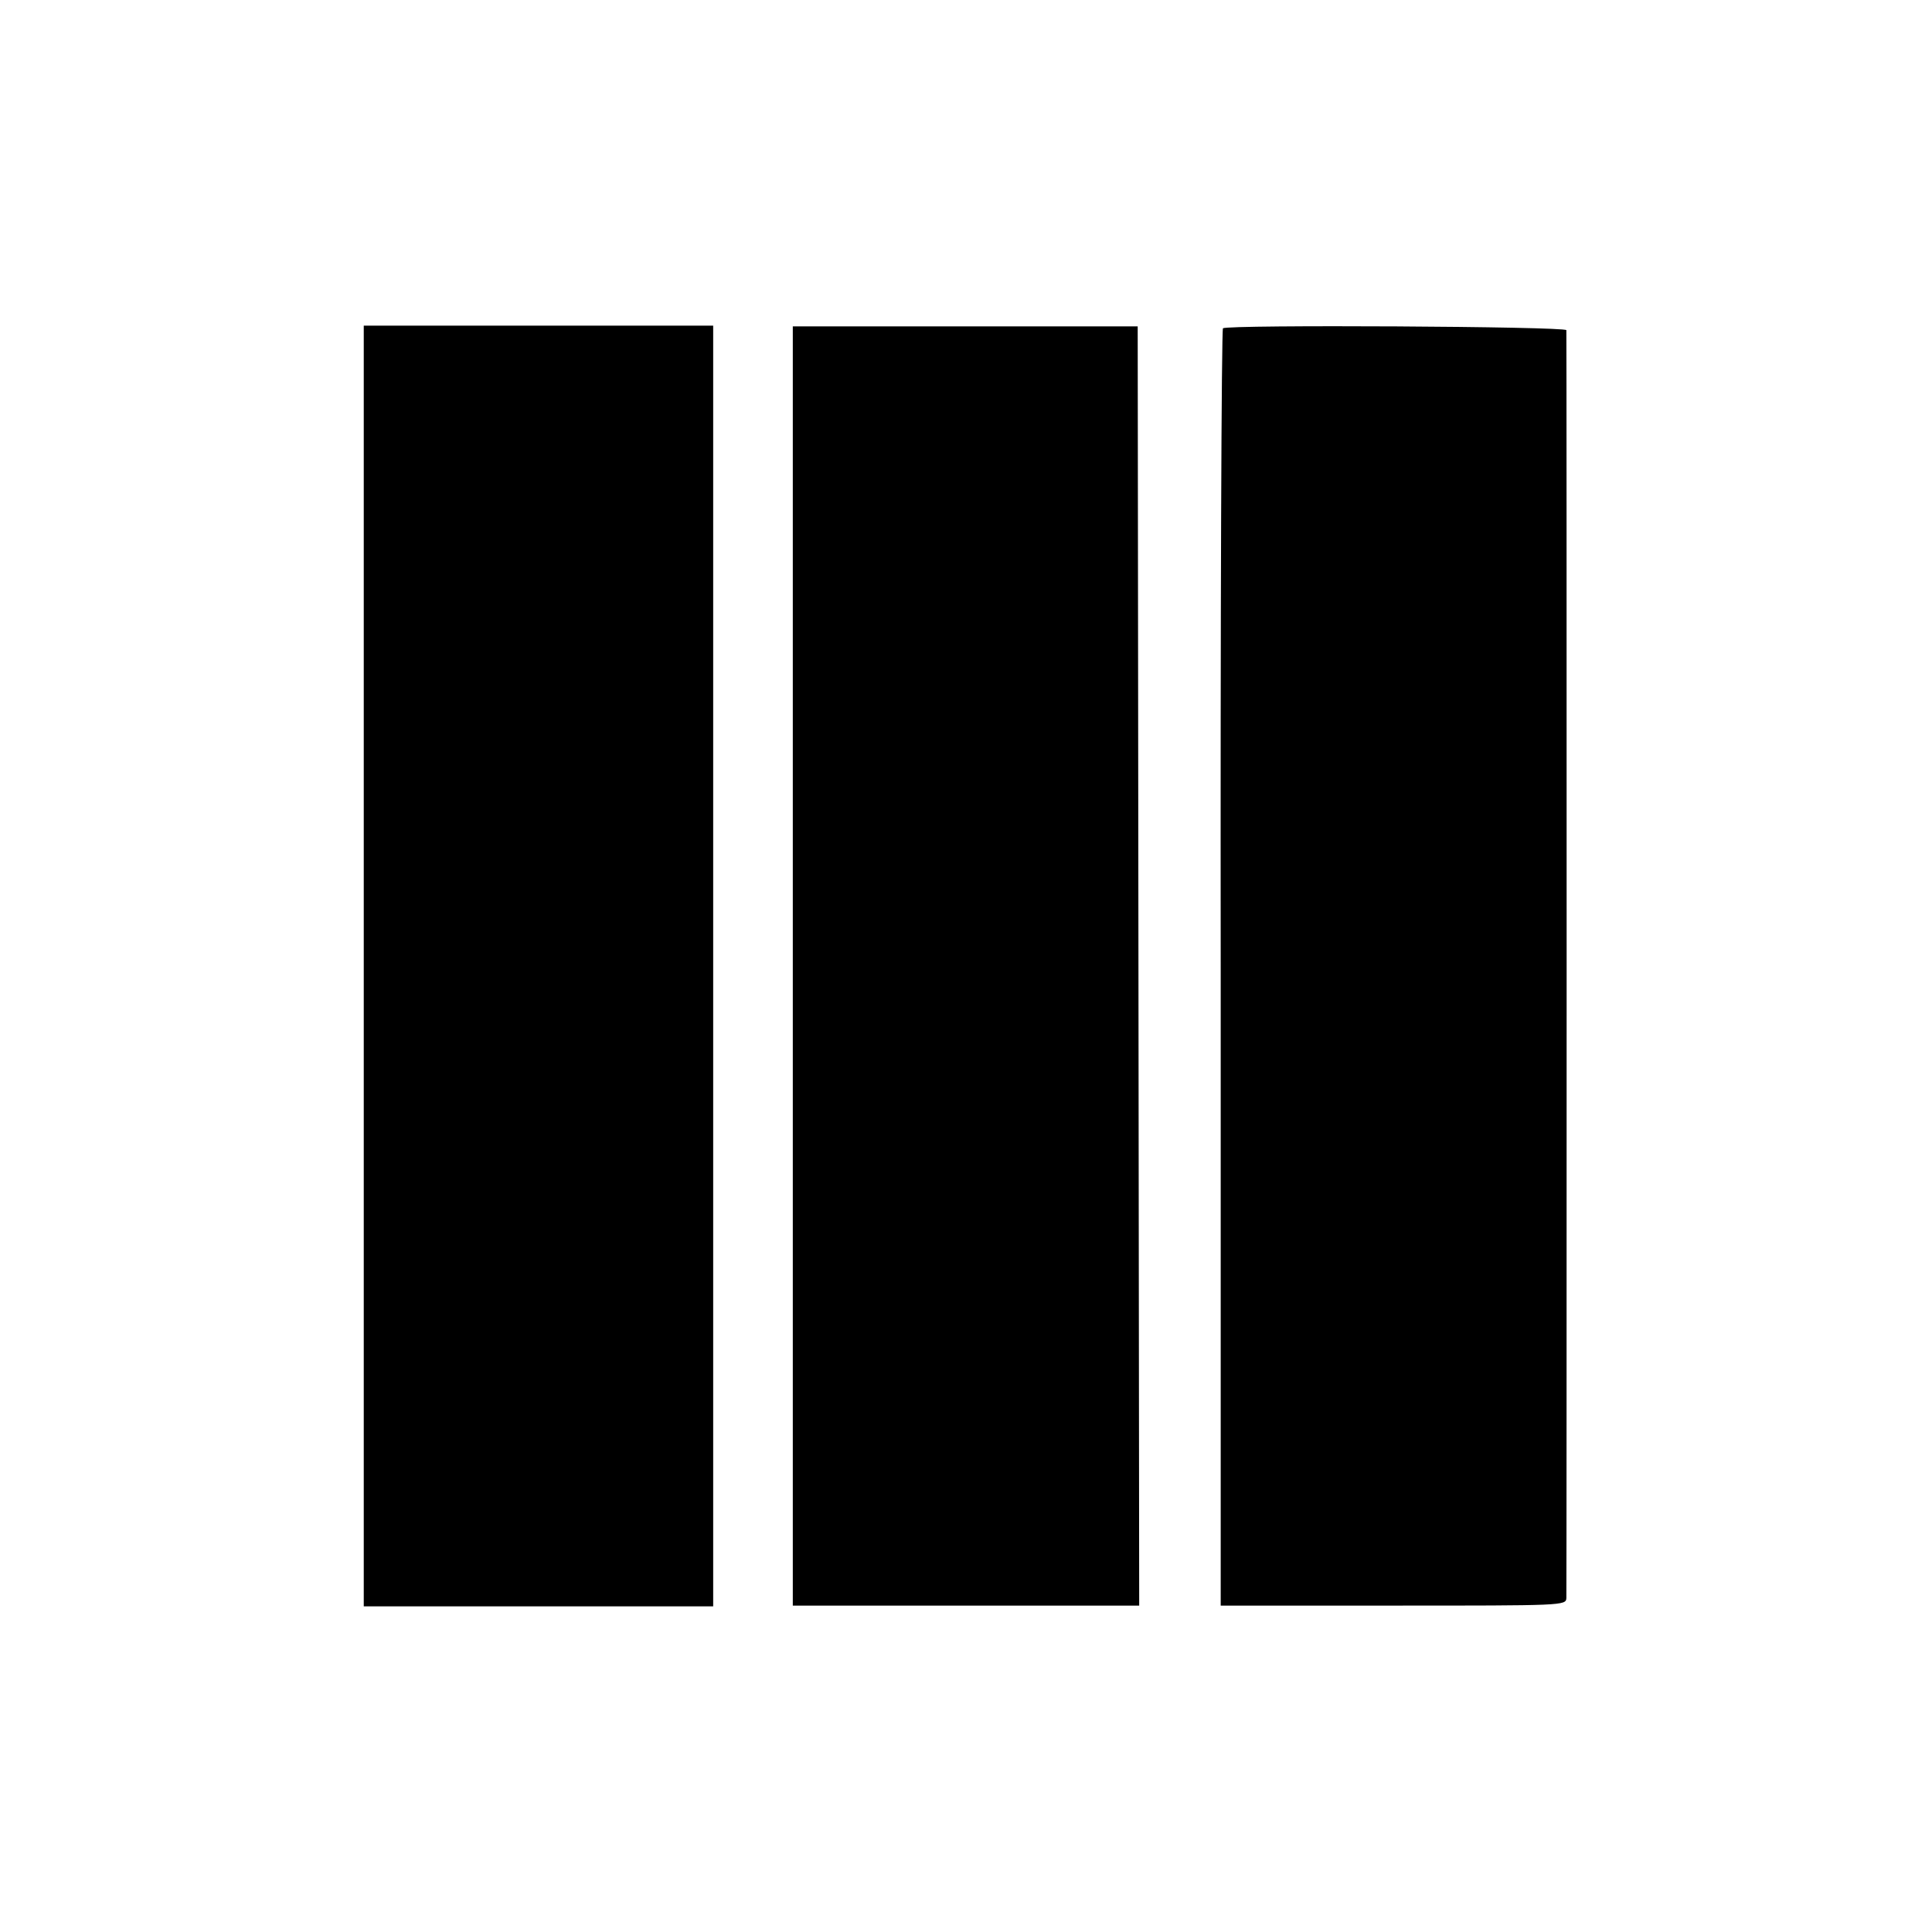
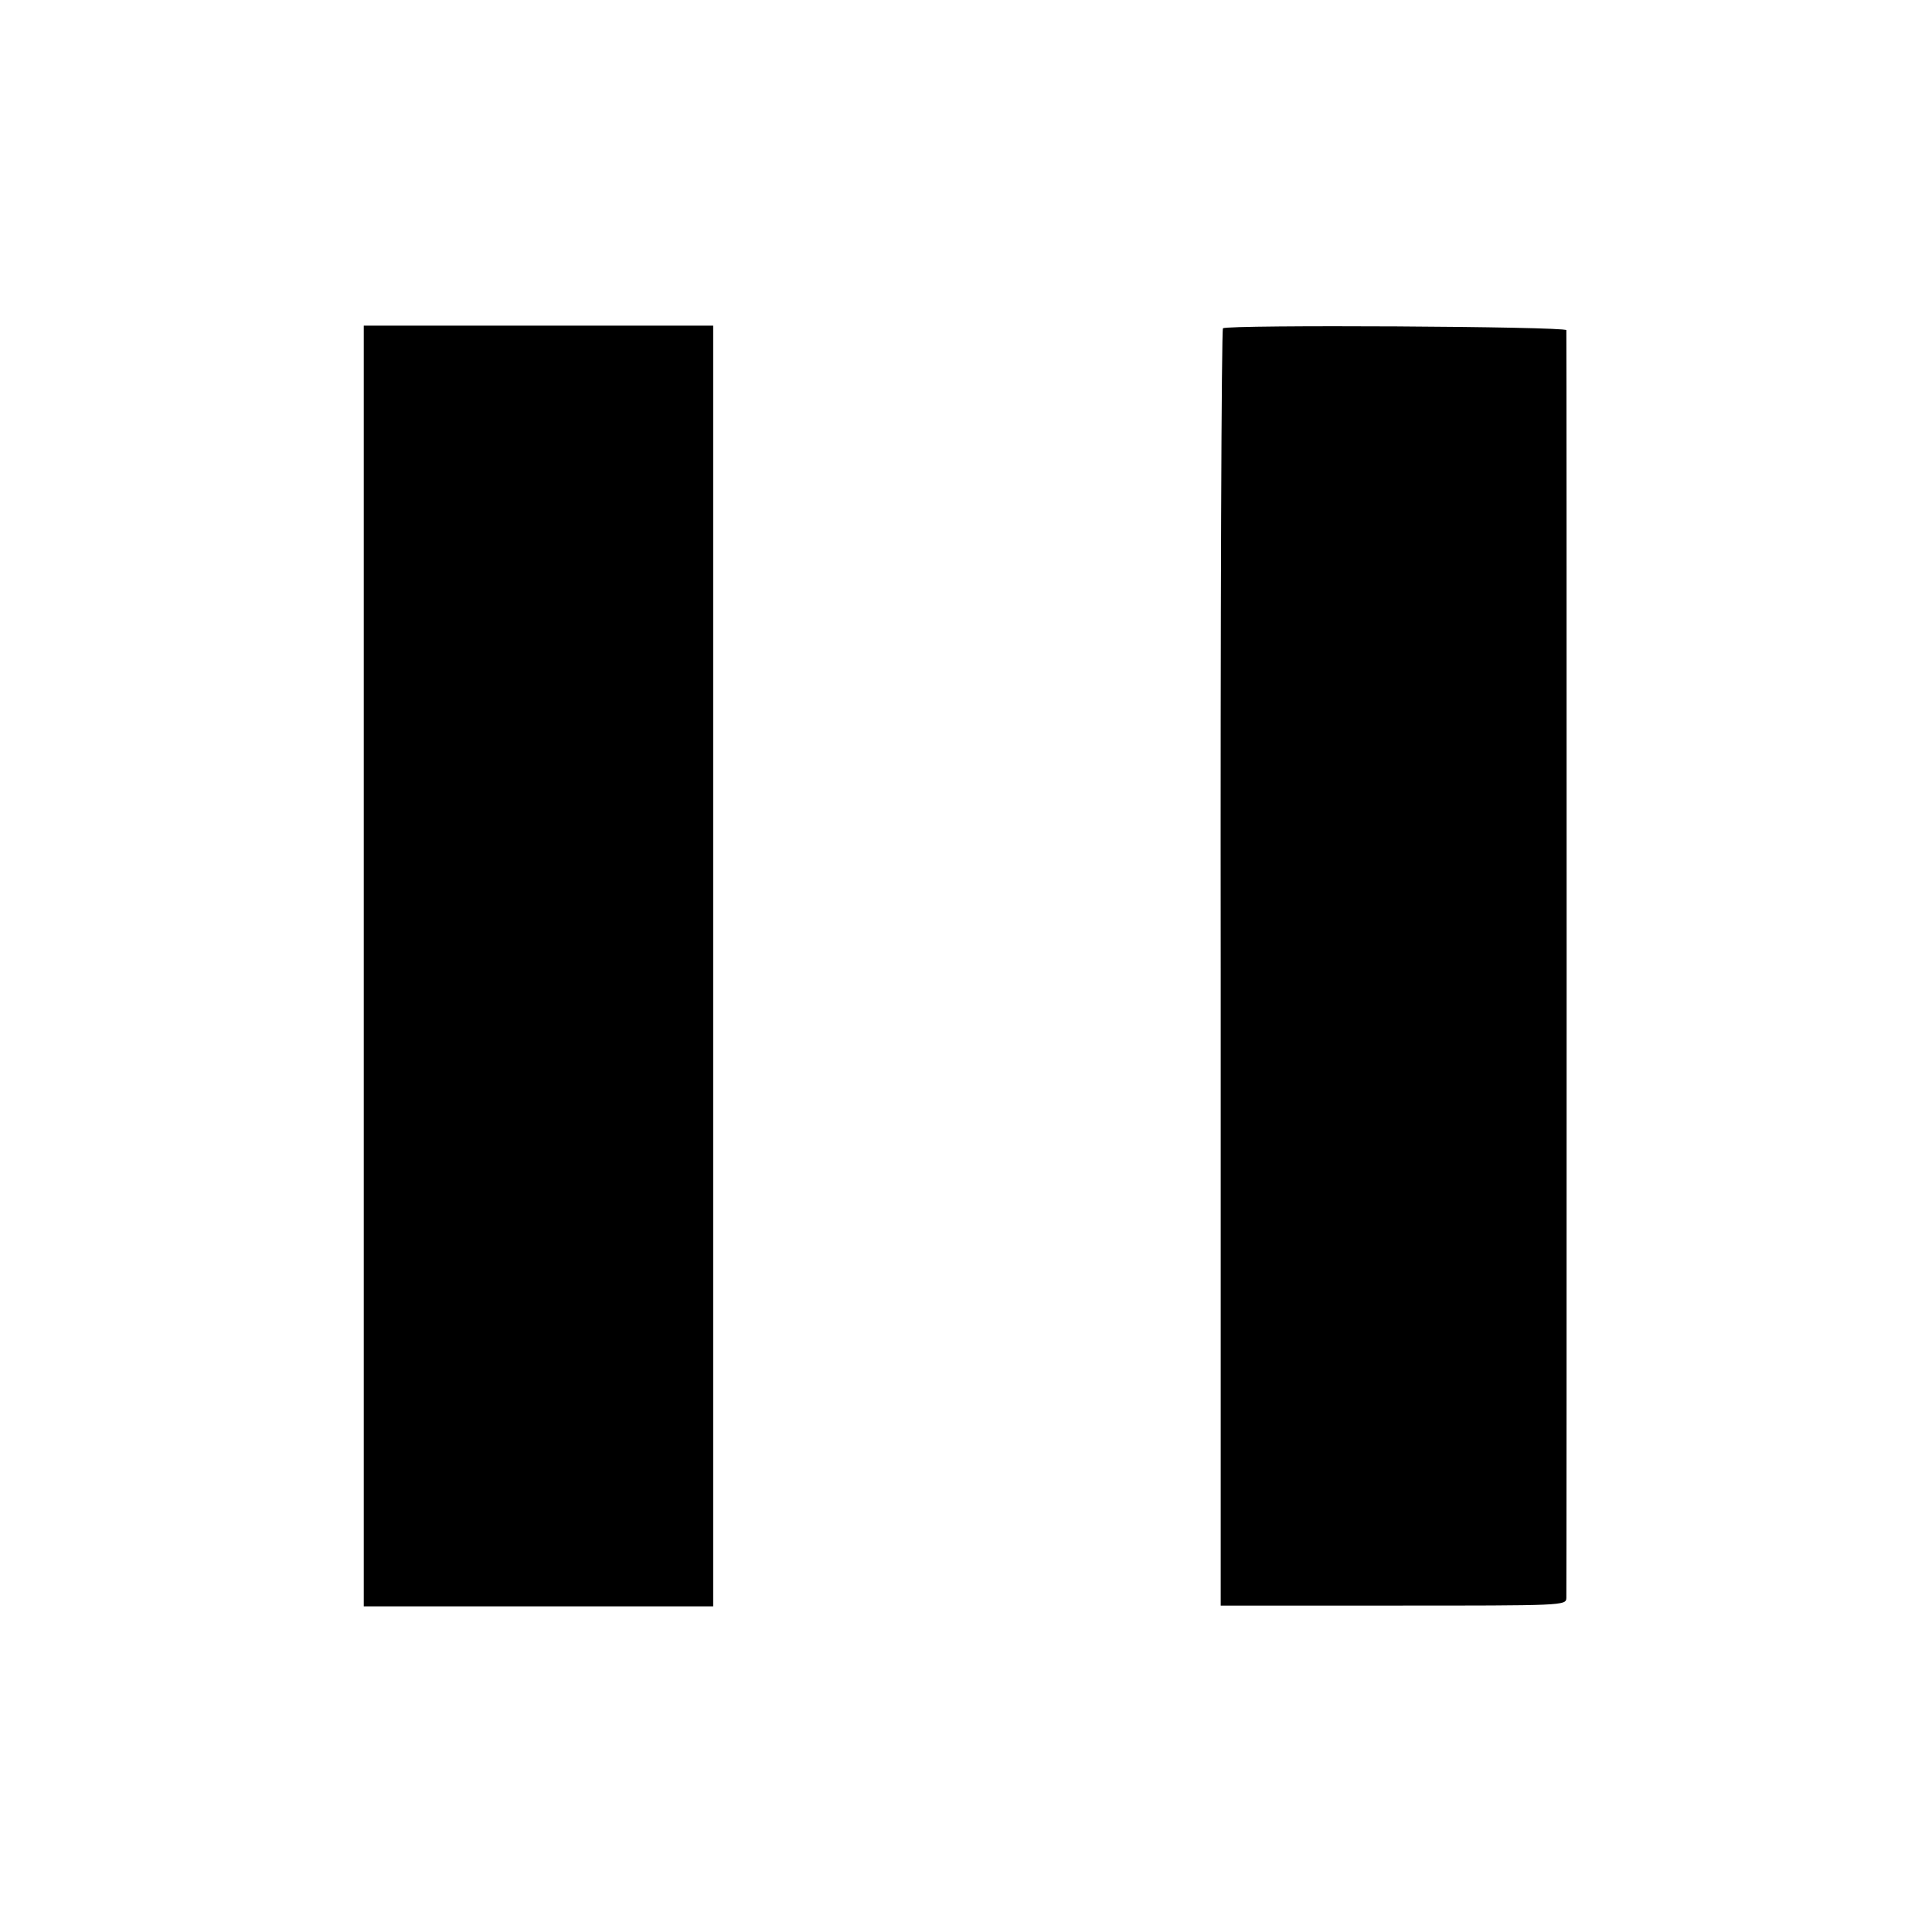
<svg xmlns="http://www.w3.org/2000/svg" version="1.0" width="512pt" height="512pt" viewBox="0 0 512 512" preserveAspectRatio="xMidYMid meet">
  <g transform="translate(0,512) scale(0.1,-0.1)" fill="#000000" stroke="none">
-     <path d="M964 2560 l0 -1697 463 0 463 0 0 1697 0 1697 -463 0 -463 0 0 -1697z" />
-     <path d="M2101 2560 l0 -1695 459 0 459 0 -2 1695 -2 1695 -457 0 -457 0 0 -1695z" />
+     <path d="M964 2560 l0 -1697 463 0 463 0 0 1697 0 1697 -463 0 -463 0 0 -1697" />
    <path d="M3241 4250 c-4 -3 -7 -765 -6 -1695 l0 -1690 457 0 c451 0 458 0 459 20 1 26 1 3347 0 3360 -1 10 -896 15 -910 5z" />
  </g>
</svg>